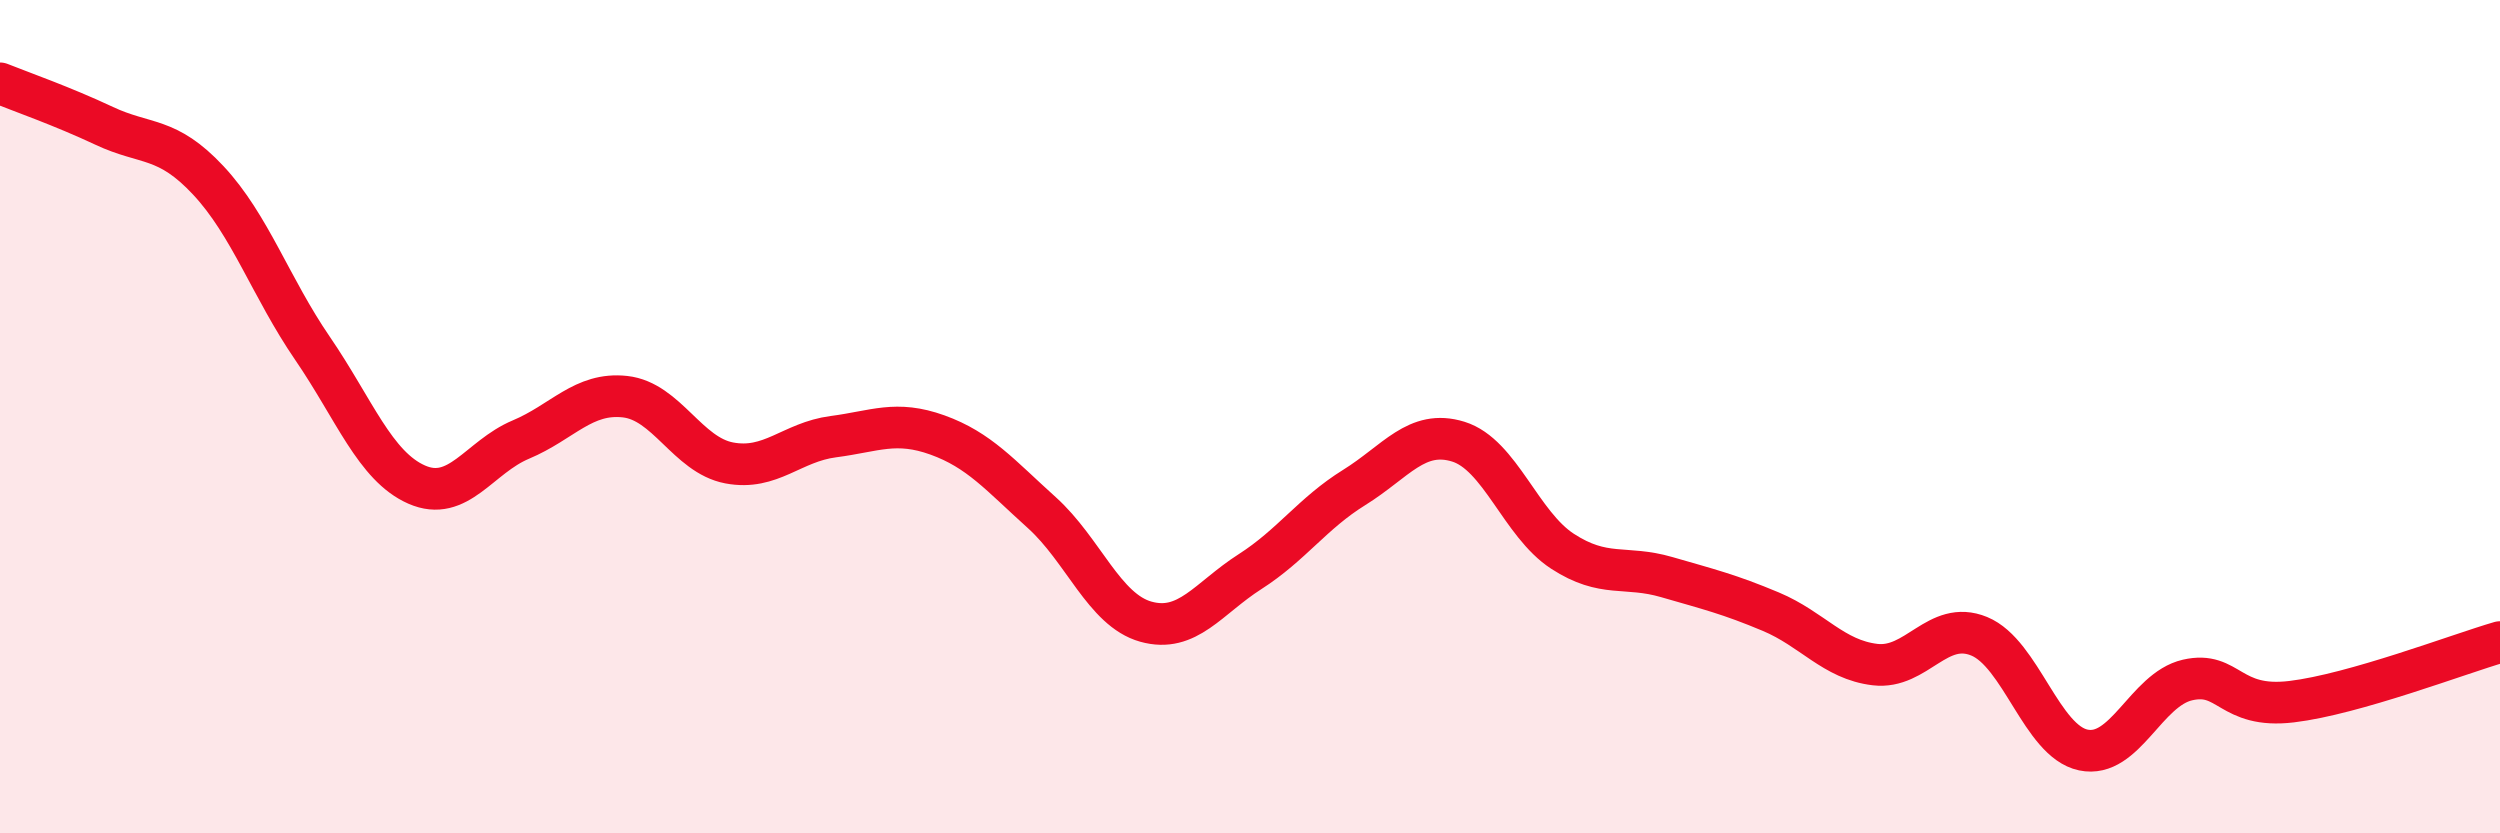
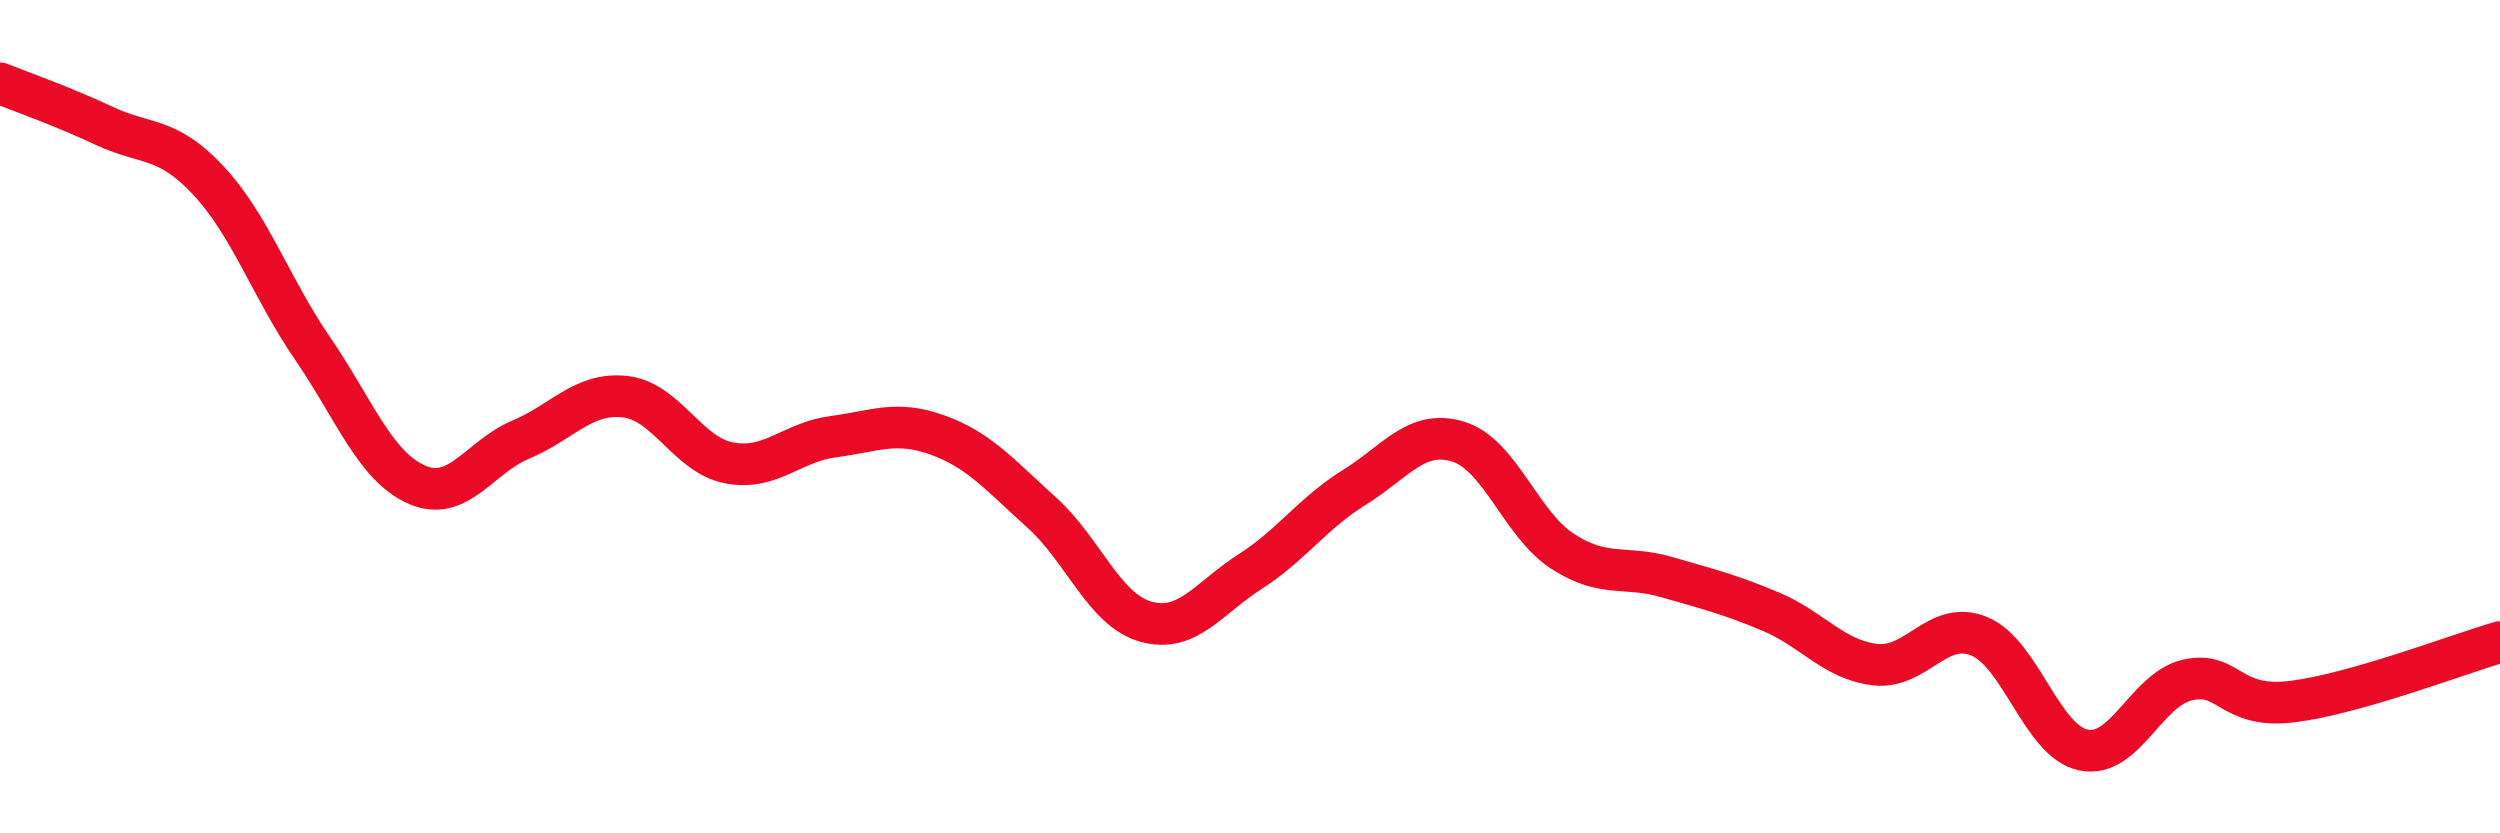
<svg xmlns="http://www.w3.org/2000/svg" width="60" height="20" viewBox="0 0 60 20">
-   <path d="M 0,2 C 0.5,2.2 1.5,2.55 2.5,3.02 C 3.5,3.49 4,3.26 5,4.33 C 6,5.4 6.5,6.9 7.5,8.36 C 8.5,9.82 9,11.19 10,11.63 C 11,12.07 11.5,10.97 12.5,10.55 C 13.5,10.13 14,9.41 15,9.52 C 16,9.63 16.5,10.92 17.5,11.11 C 18.5,11.3 19,10.61 20,10.48 C 21,10.35 21.5,10.08 22.5,10.44 C 23.5,10.8 24,11.4 25,12.3 C 26,13.2 26.5,14.64 27.5,14.92 C 28.5,15.2 29,14.36 30,13.72 C 31,13.08 31.5,12.32 32.5,11.7 C 33.5,11.08 34,10.29 35,10.6 C 36,10.91 36.5,12.58 37.5,13.23 C 38.5,13.88 39,13.56 40,13.85 C 41,14.14 41.5,14.26 42.5,14.68 C 43.5,15.1 44,15.83 45,15.95 C 46,16.07 46.5,14.86 47.5,15.27 C 48.5,15.68 49,17.79 50,18 C 51,18.21 51.5,16.55 52.5,16.32 C 53.5,16.09 53.5,17.02 55,16.84 C 56.5,16.66 59,15.7 60,15.41L60 20L0 20Z" fill="#EB0A25" opacity="0.1" stroke-linecap="round" stroke-linejoin="round" />
  <path d="M 0,2 C 0.5,2.2 1.5,2.55 2.5,3.02 C 3.5,3.49 4,3.26 5,4.33 C 6,5.4 6.5,6.9 7.5,8.36 C 8.5,9.82 9,11.19 10,11.63 C 11,12.07 11.5,10.97 12.5,10.55 C 13.5,10.13 14,9.41 15,9.52 C 16,9.63 16.5,10.92 17.5,11.11 C 18.5,11.3 19,10.61 20,10.48 C 21,10.35 21.5,10.08 22.5,10.44 C 23.5,10.8 24,11.4 25,12.3 C 26,13.2 26.5,14.64 27.5,14.92 C 28.5,15.2 29,14.36 30,13.72 C 31,13.08 31.5,12.32 32.5,11.7 C 33.5,11.08 34,10.29 35,10.6 C 36,10.91 36.5,12.58 37.5,13.23 C 38.5,13.88 39,13.56 40,13.85 C 41,14.14 41.5,14.26 42.5,14.68 C 43.5,15.1 44,15.83 45,15.95 C 46,16.07 46.5,14.86 47.5,15.27 C 48.5,15.68 49,17.79 50,18 C 51,18.21 51.5,16.55 52.5,16.32 C 53.5,16.09 53.5,17.02 55,16.84 C 56.5,16.66 59,15.7 60,15.41" stroke="#EB0A25" stroke-width="1" fill="none" stroke-linecap="round" stroke-linejoin="round" />
</svg>